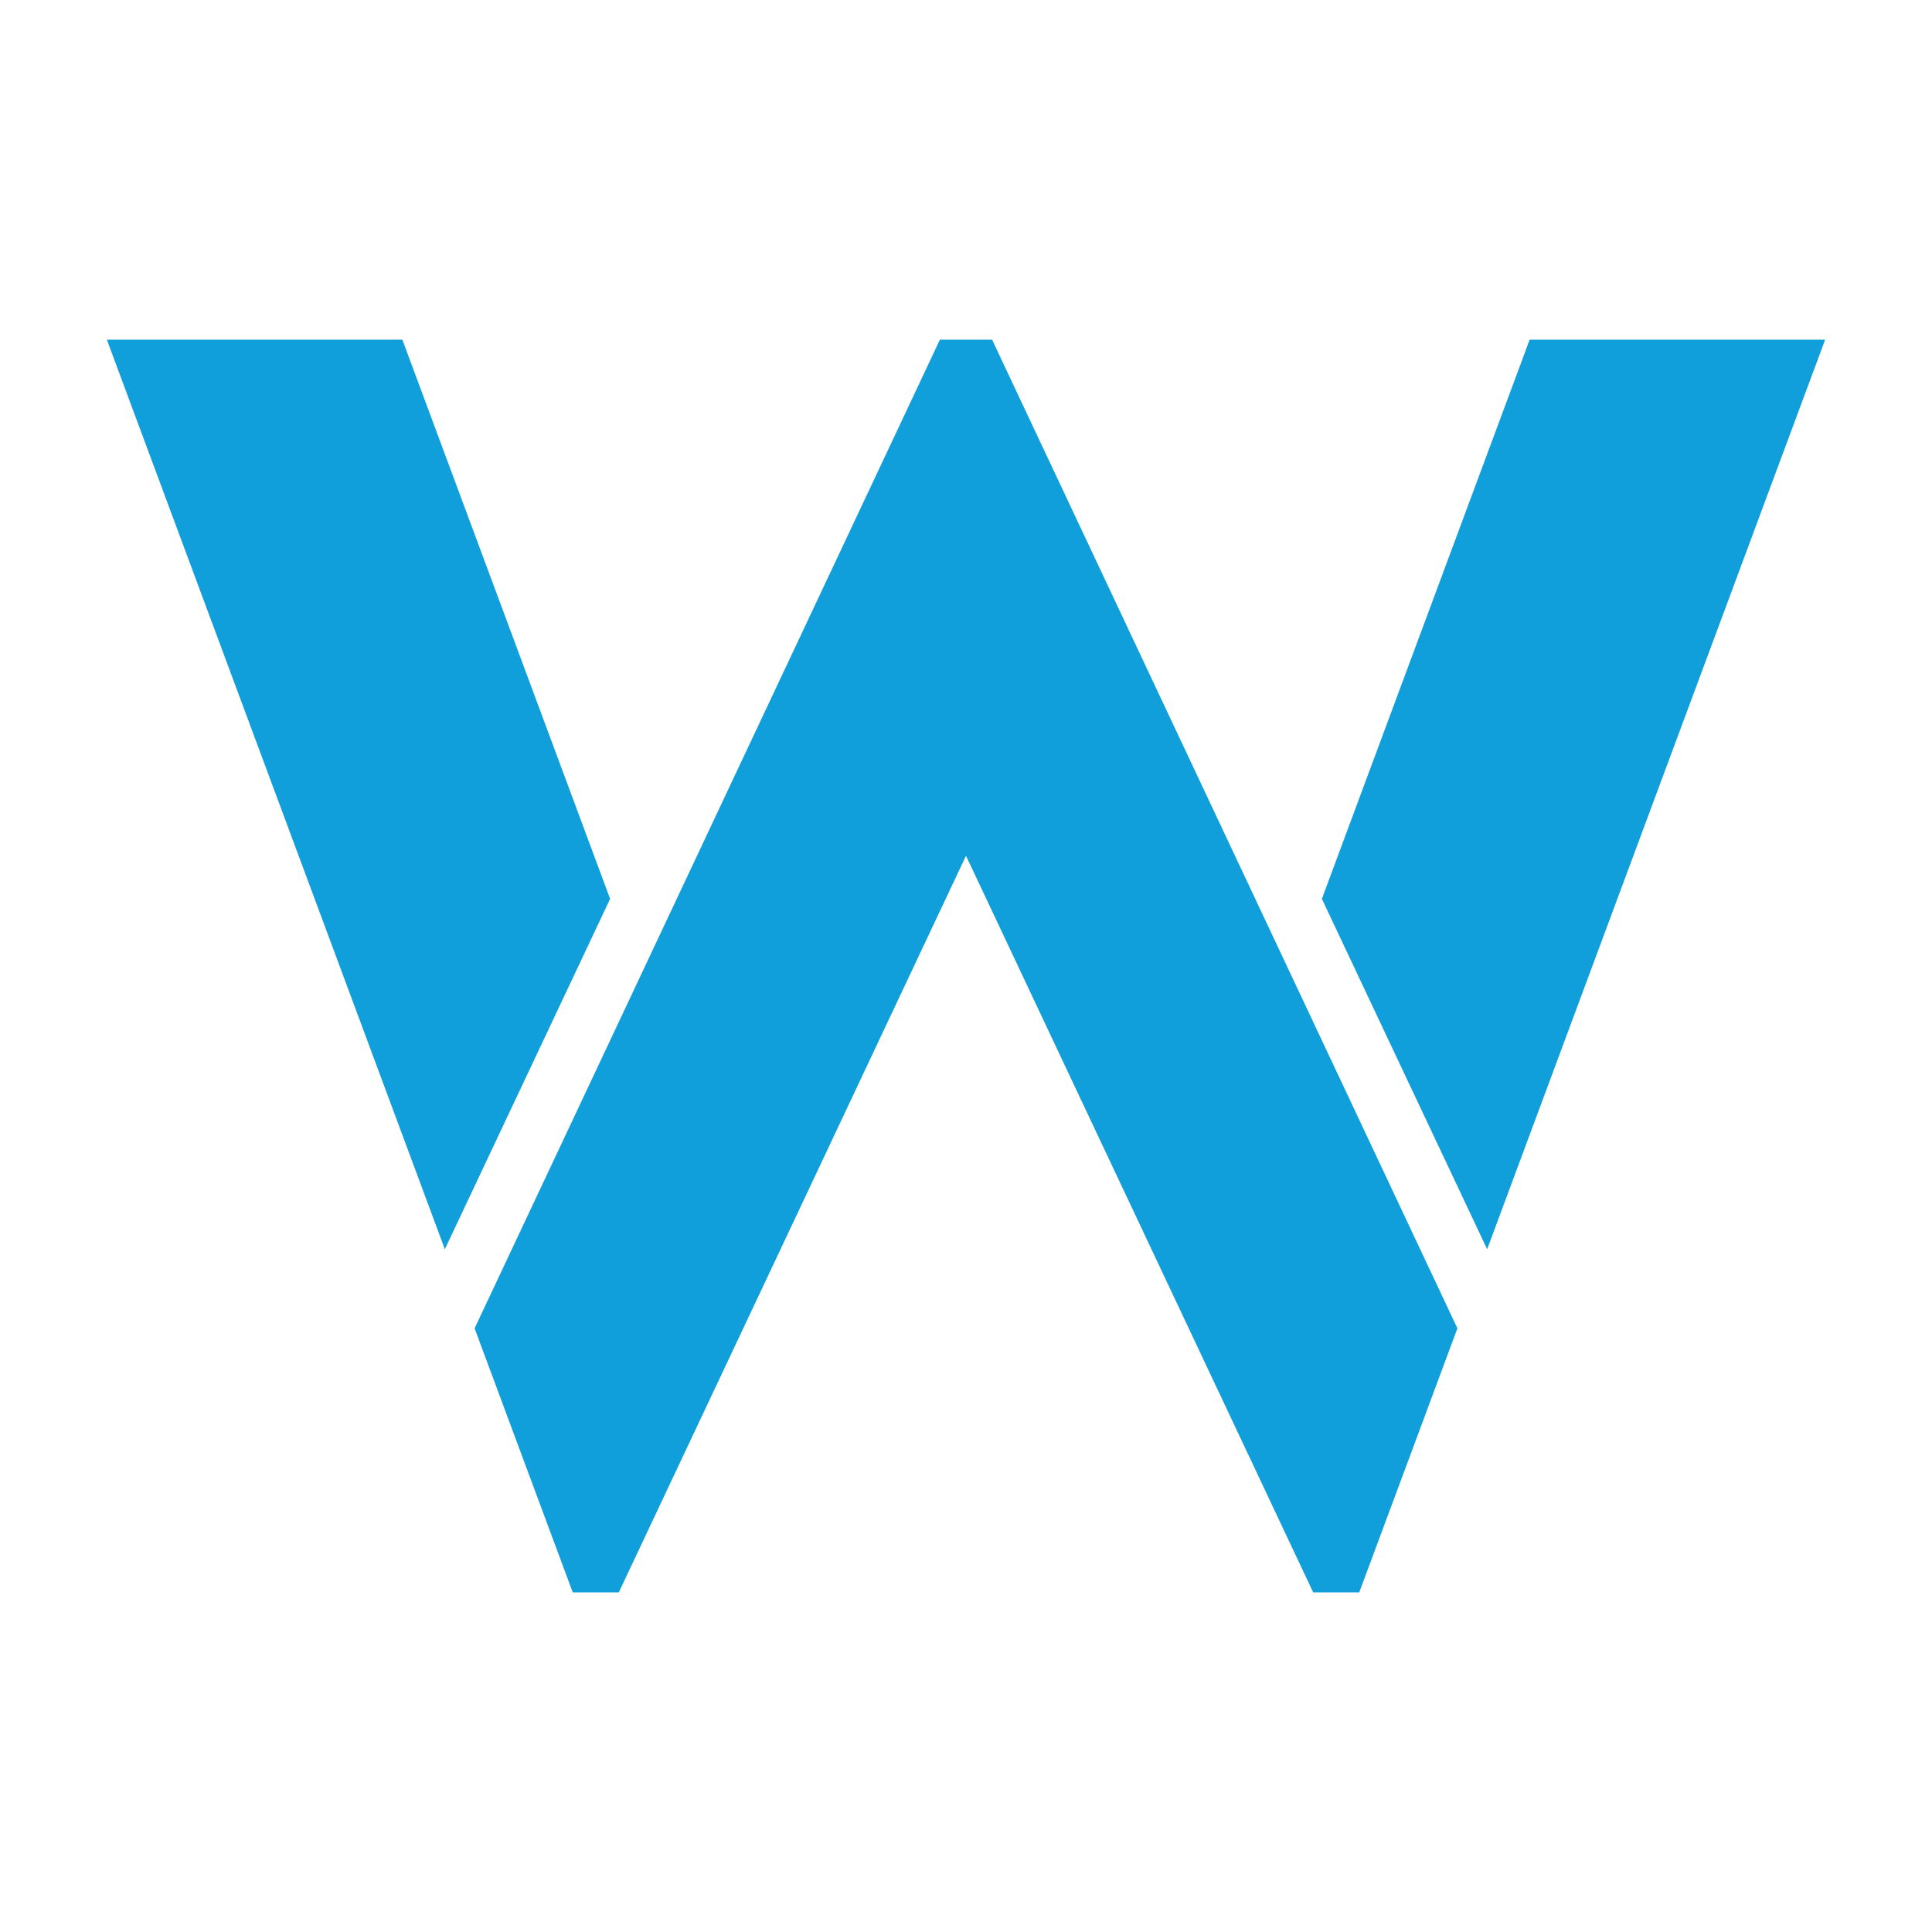
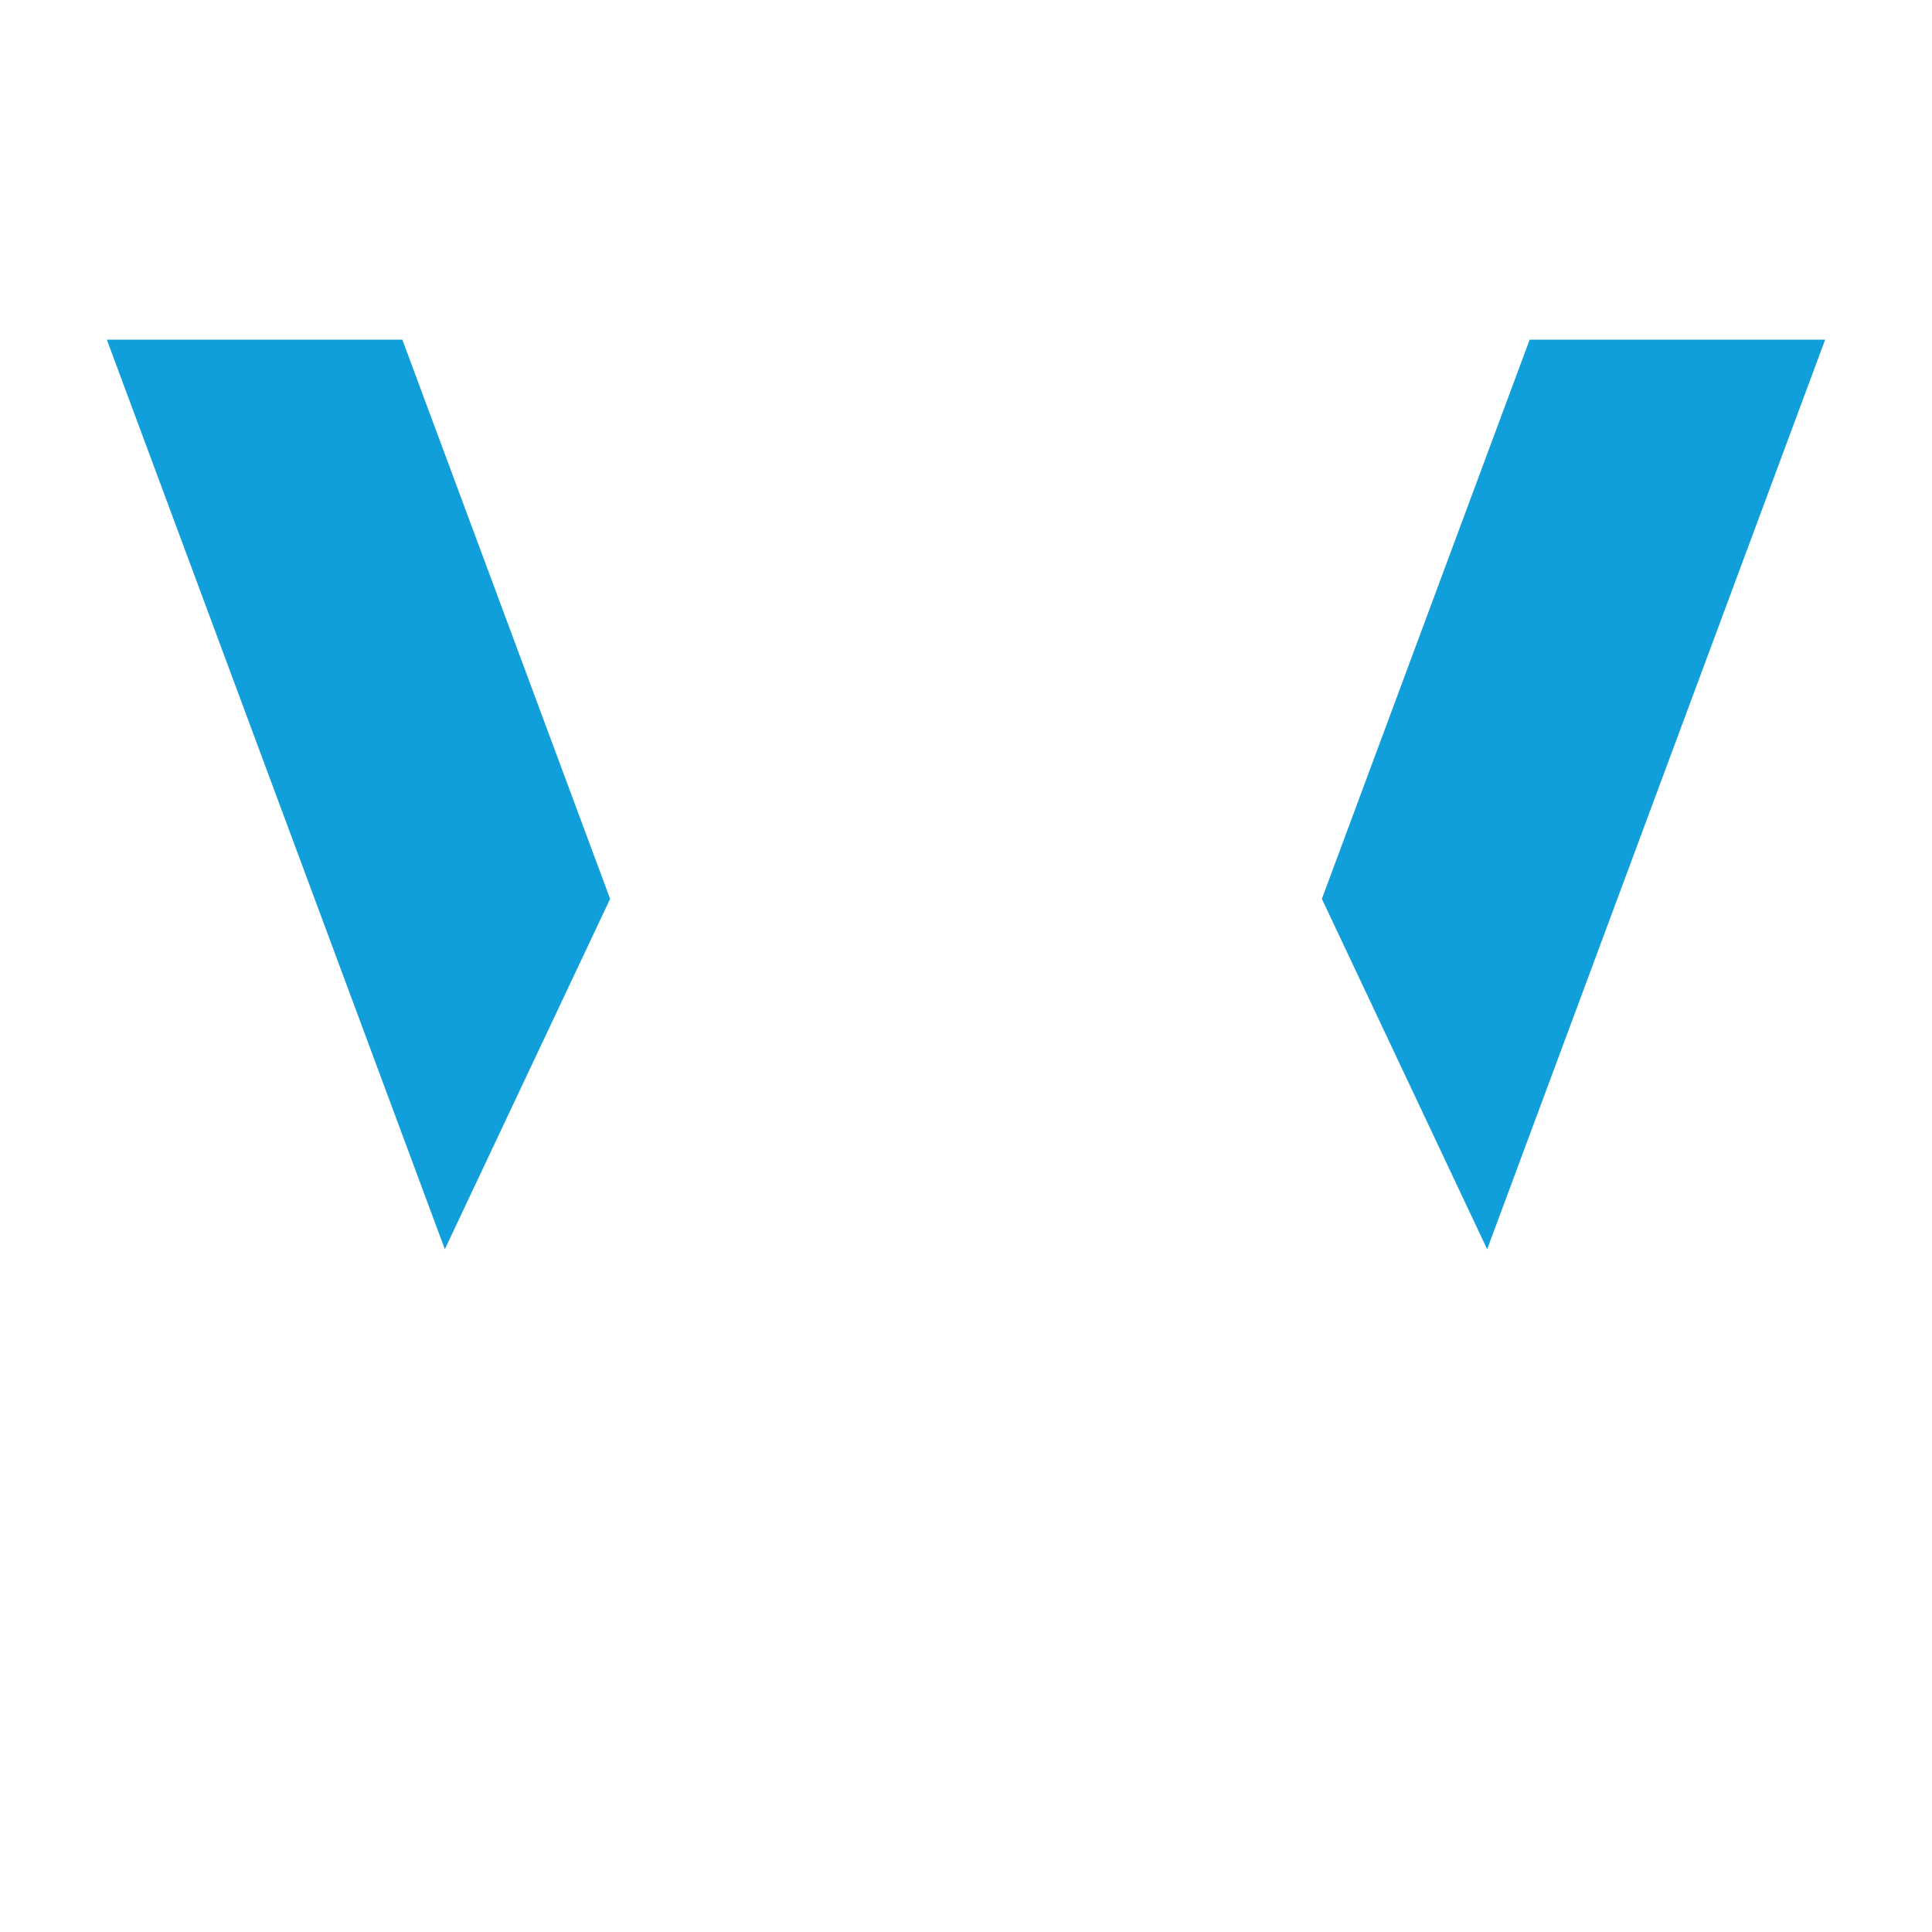
<svg xmlns="http://www.w3.org/2000/svg" viewBox="0 0 200 200">
  <defs>
    <style>.a{fill:#0f9eda;opacity:0.99;}</style>
  </defs>
  <polygon class="a" points="158.35 35.16 136.84 93.05 153.95 129.32 188.94 35.16 158.35 35.16" />
-   <polygon class="a" points="102.7 35.16 97.3 35.16 49.13 137.51 59.29 164.84 64.06 164.84 100 88.59 135.94 164.84 140.71 164.84 150.87 137.51 102.7 35.16" />
  <polygon class="a" points="11.06 35.16 46.05 129.32 63.16 93.05 41.65 35.16 11.06 35.16" />
</svg>